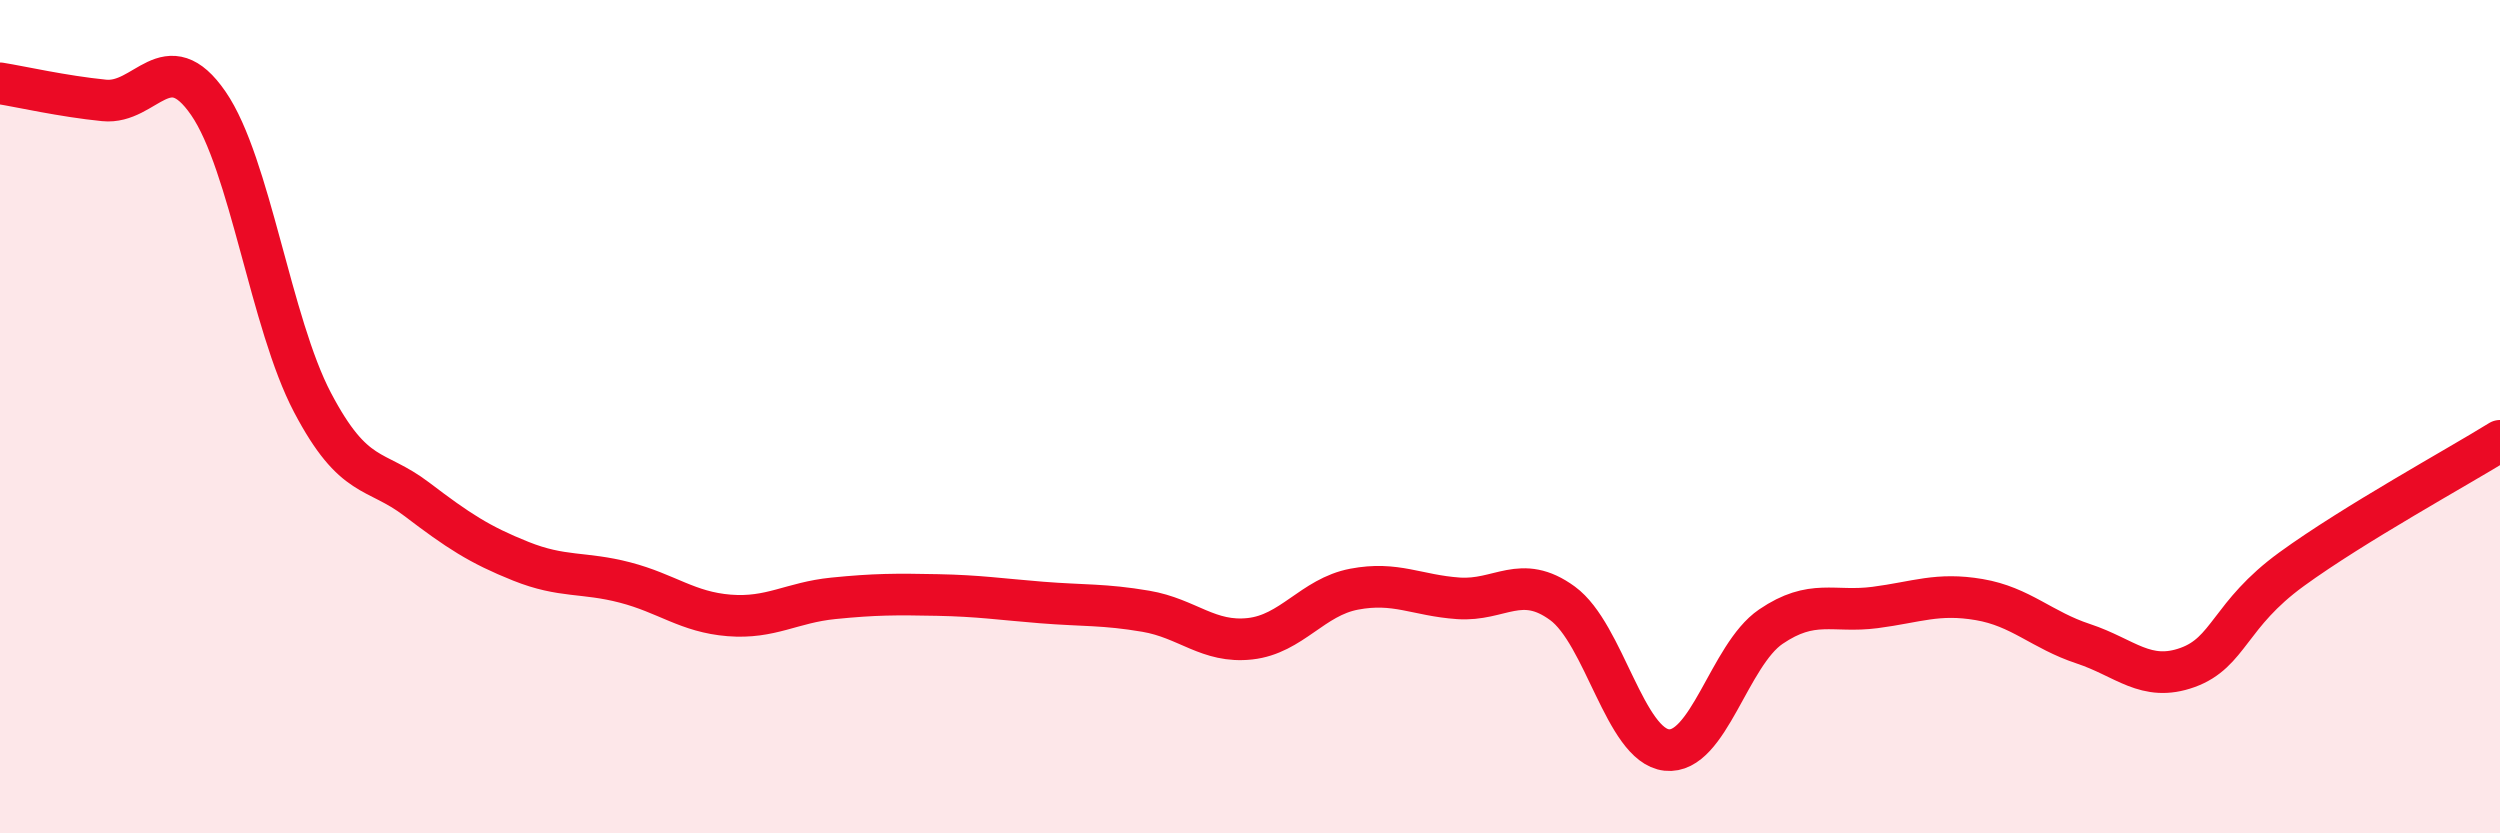
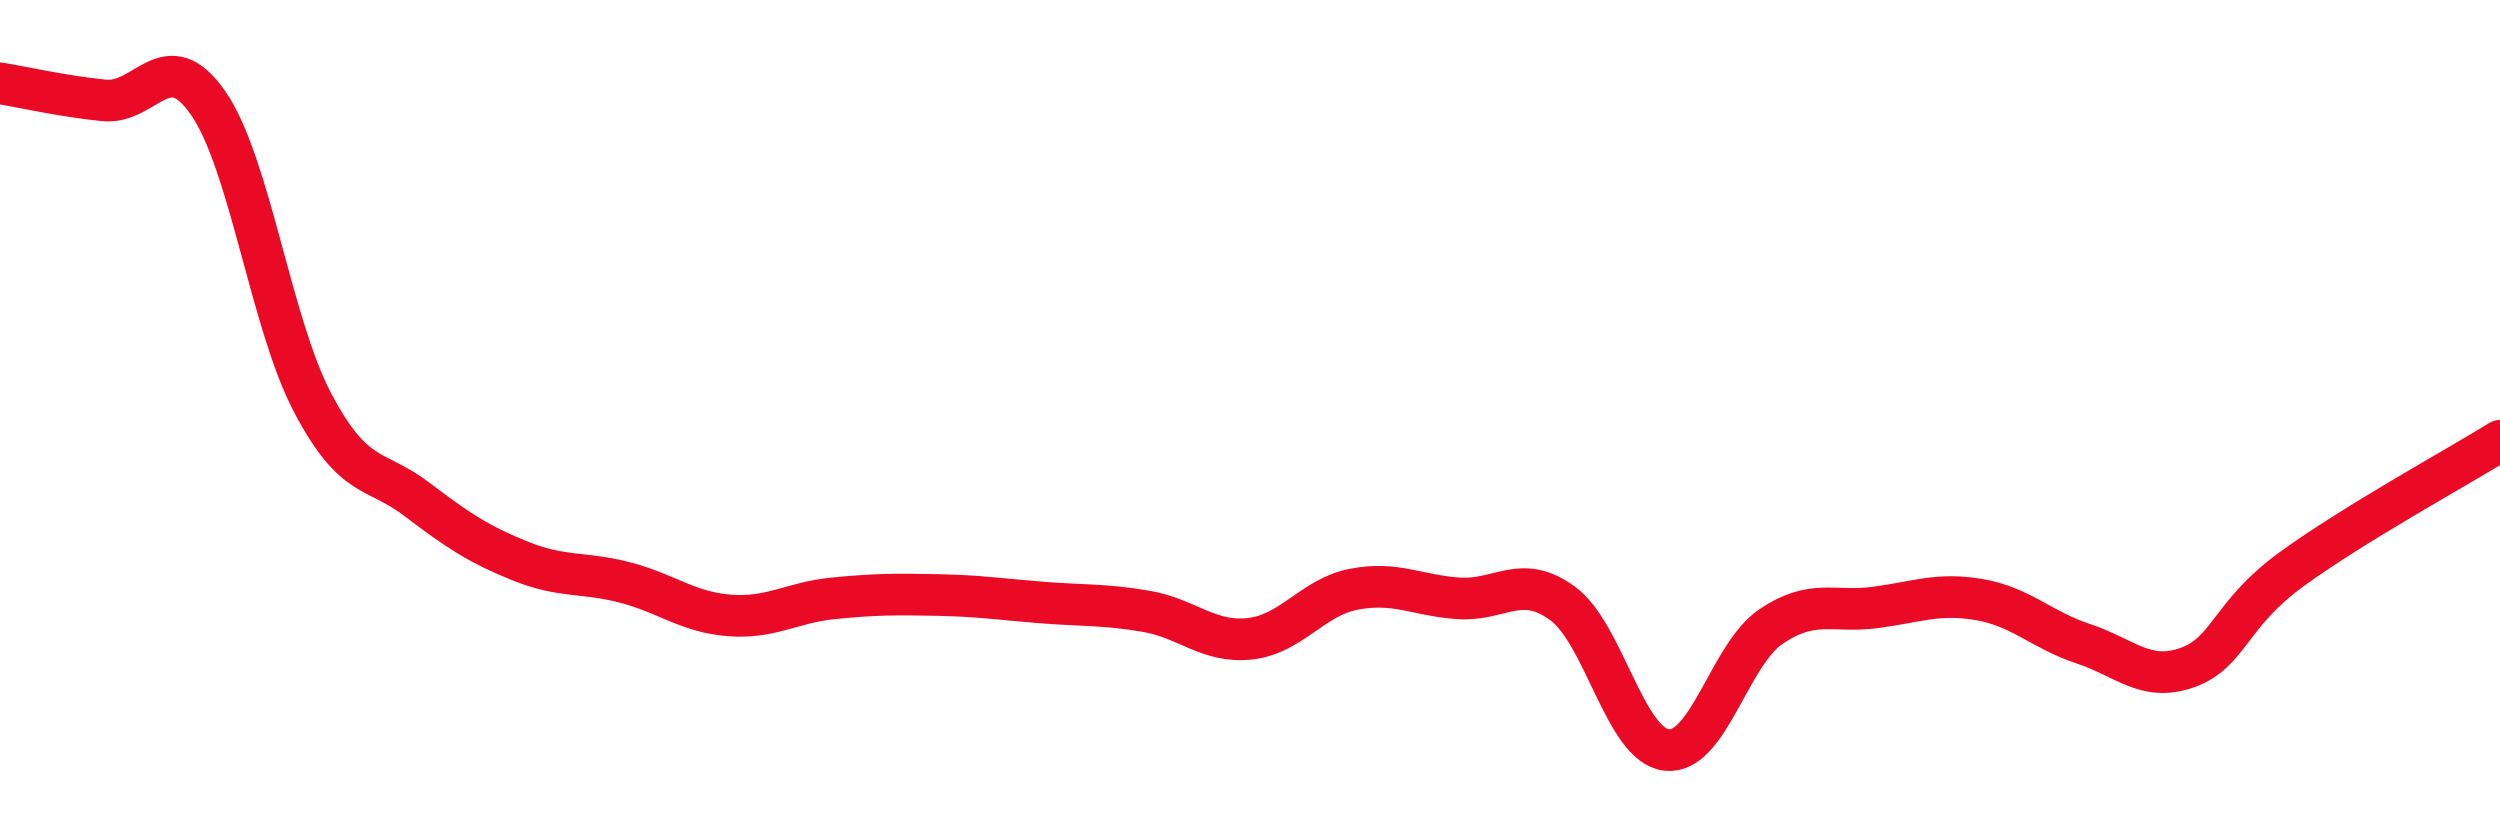
<svg xmlns="http://www.w3.org/2000/svg" width="60" height="20" viewBox="0 0 60 20">
-   <path d="M 0,2 C 0.5,2.08 1.5,2.31 2.5,2.41 C 3.5,2.51 4,1.03 5,2.48 C 6,3.93 6.5,7.76 7.5,9.66 C 8.5,11.56 9,11.22 10,11.98 C 11,12.74 11.5,13.07 12.5,13.47 C 13.5,13.87 14,13.72 15,13.98 C 16,14.24 16.5,14.69 17.5,14.77 C 18.5,14.85 19,14.46 20,14.36 C 21,14.26 21.5,14.26 22.5,14.28 C 23.5,14.3 24,14.38 25,14.46 C 26,14.54 26.5,14.5 27.5,14.67 C 28.5,14.84 29,15.44 30,15.33 C 31,15.22 31.5,14.33 32.5,14.14 C 33.5,13.95 34,14.29 35,14.36 C 36,14.43 36.5,13.75 37.5,14.48 C 38.5,15.21 39,17.89 40,18 C 41,18.11 41.5,15.72 42.5,15.04 C 43.5,14.36 44,14.71 45,14.58 C 46,14.45 46.5,14.22 47.5,14.39 C 48.5,14.56 49,15.12 50,15.45 C 51,15.78 51.5,16.38 52.5,16.02 C 53.5,15.66 53.5,14.75 55,13.66 C 56.5,12.57 59,11.2 60,10.58L60 20L0 20Z" fill="#EB0A25" opacity="0.1" stroke-linecap="round" stroke-linejoin="round" />
  <path d="M 0,2 C 0.5,2.08 1.5,2.31 2.5,2.41 C 3.5,2.51 4,1.03 5,2.48 C 6,3.93 6.5,7.76 7.5,9.66 C 8.5,11.56 9,11.22 10,11.98 C 11,12.74 11.5,13.07 12.5,13.47 C 13.5,13.87 14,13.72 15,13.98 C 16,14.24 16.5,14.69 17.5,14.77 C 18.5,14.85 19,14.46 20,14.36 C 21,14.26 21.5,14.26 22.5,14.28 C 23.5,14.3 24,14.38 25,14.46 C 26,14.54 26.5,14.5 27.5,14.67 C 28.5,14.84 29,15.44 30,15.33 C 31,15.22 31.5,14.33 32.5,14.14 C 33.5,13.95 34,14.29 35,14.36 C 36,14.43 36.5,13.75 37.5,14.48 C 38.5,15.21 39,17.89 40,18 C 41,18.11 41.5,15.72 42.5,15.04 C 43.5,14.36 44,14.71 45,14.58 C 46,14.45 46.5,14.22 47.5,14.39 C 48.5,14.56 49,15.12 50,15.45 C 51,15.78 51.5,16.38 52.5,16.02 C 53.5,15.66 53.5,14.75 55,13.66 C 56.5,12.57 59,11.2 60,10.58" stroke="#EB0A25" stroke-width="1" fill="none" stroke-linecap="round" stroke-linejoin="round" />
</svg>